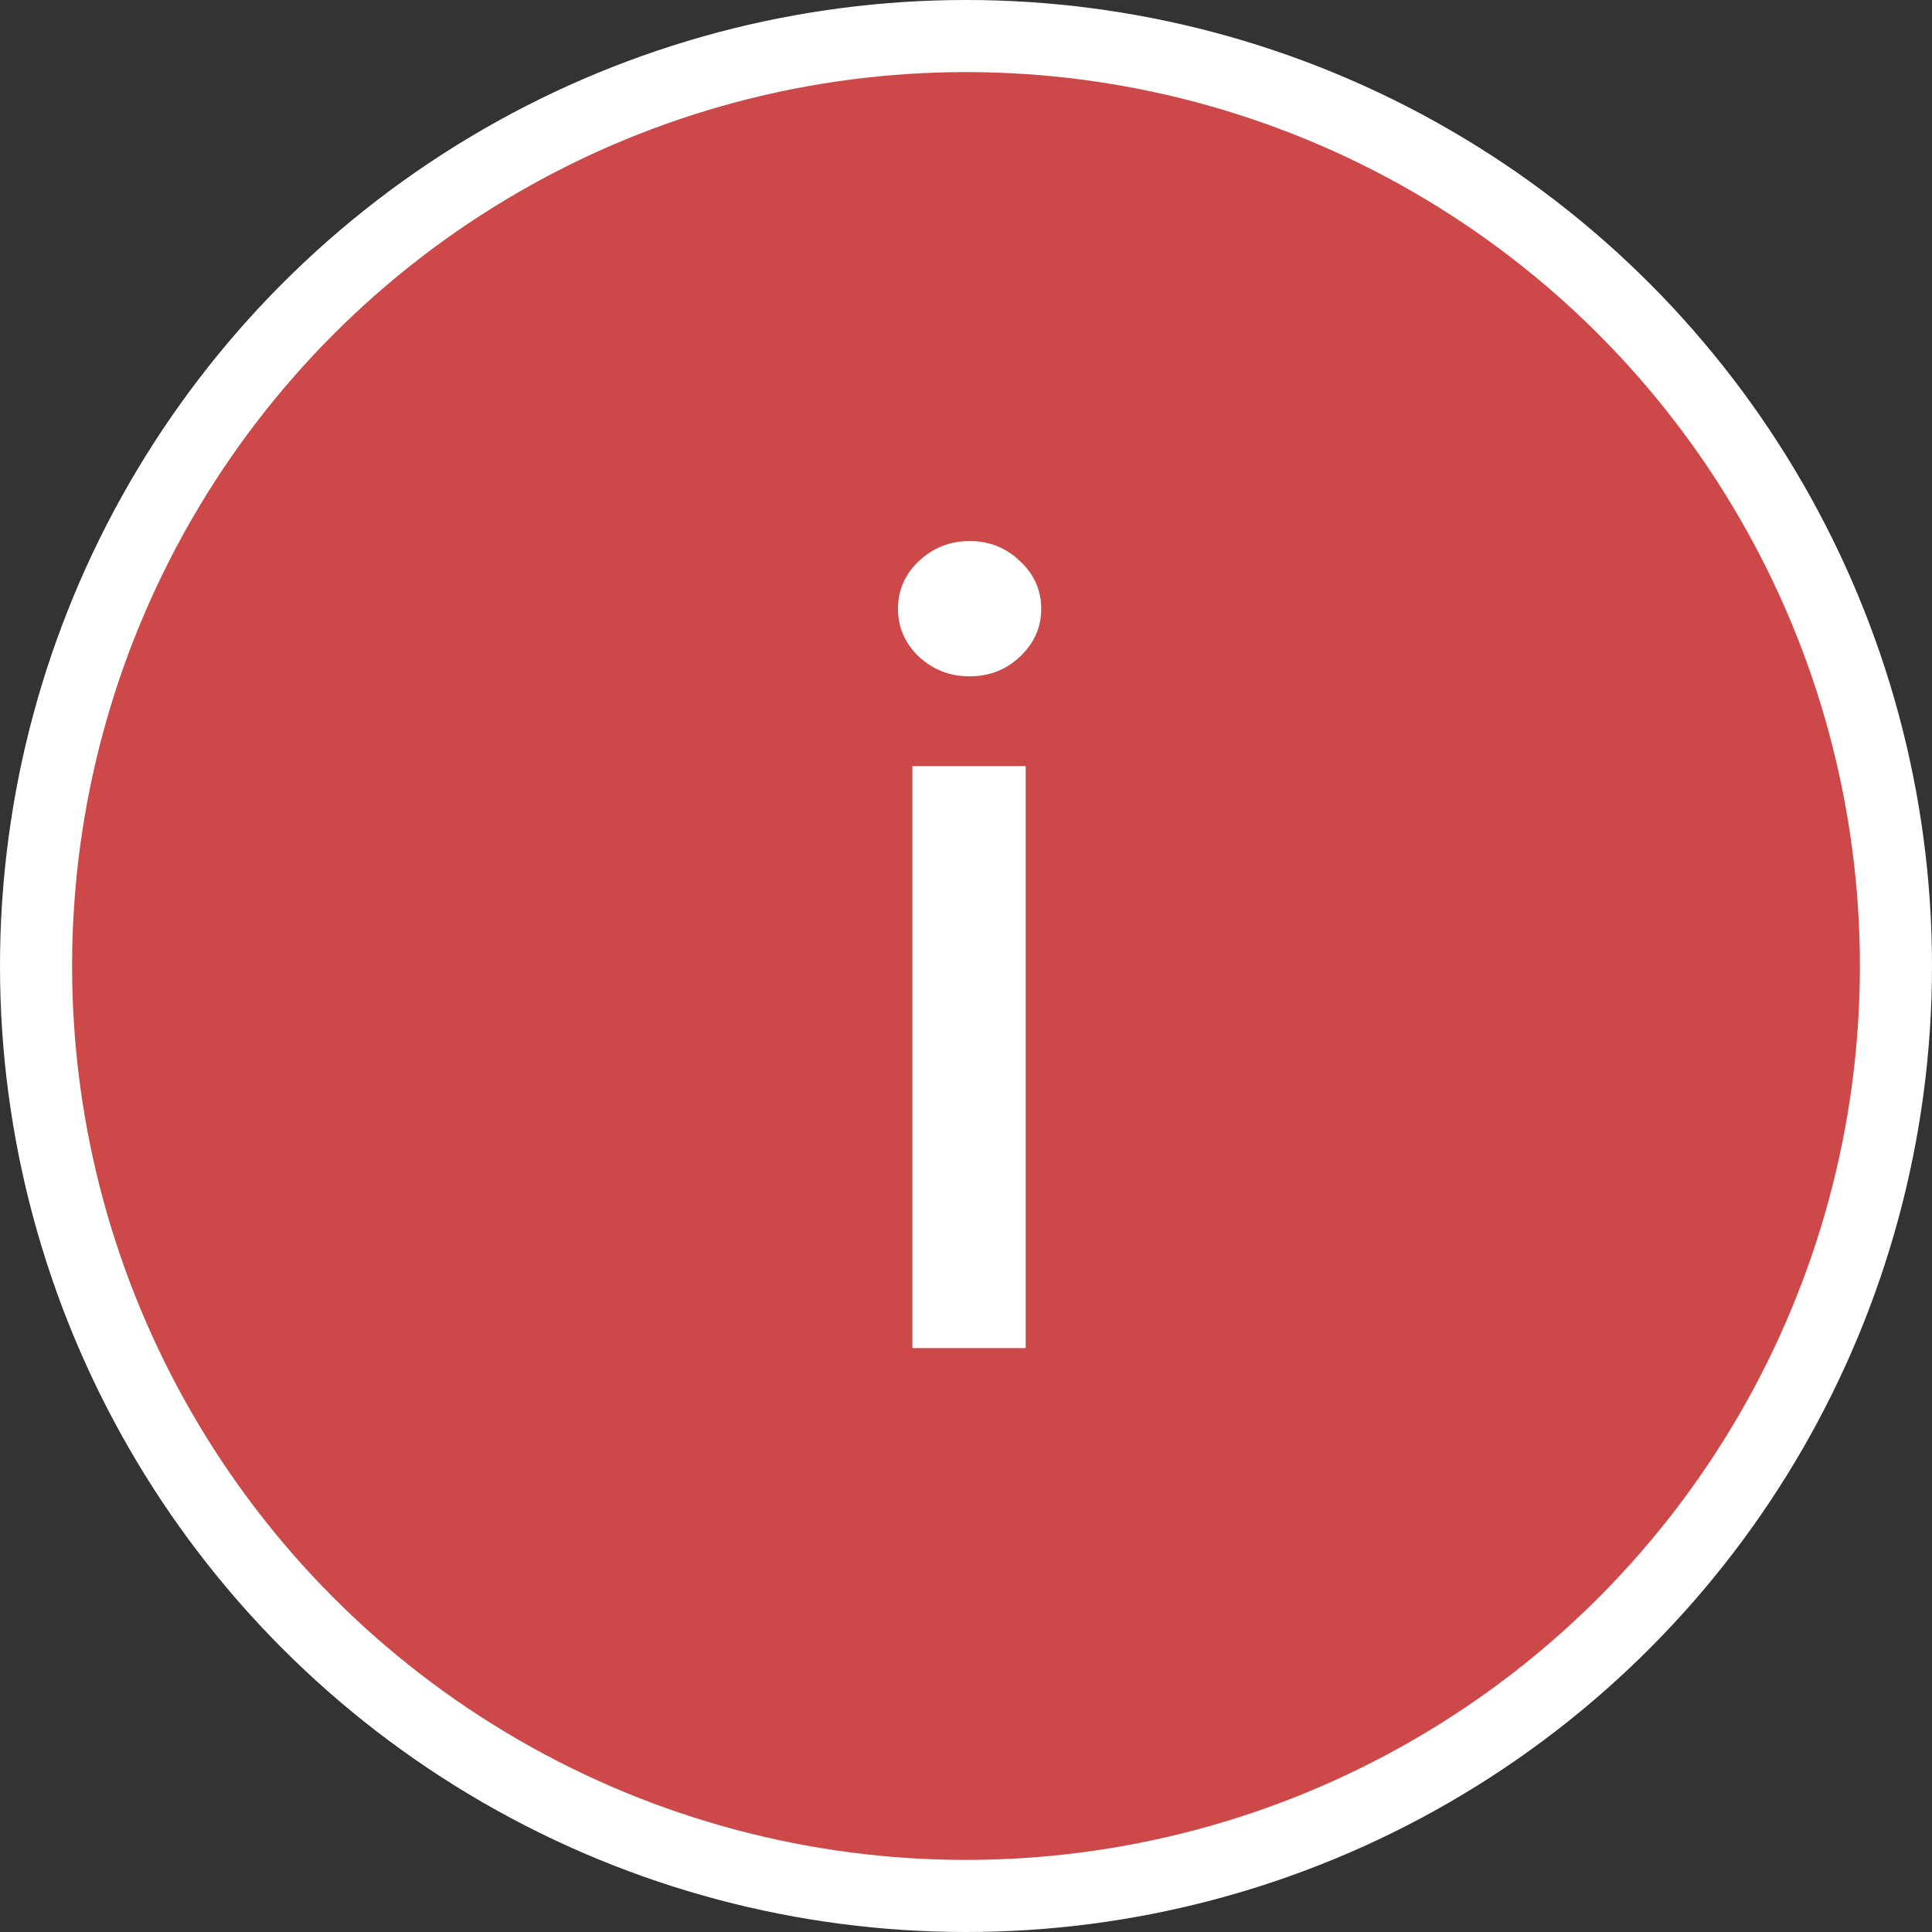
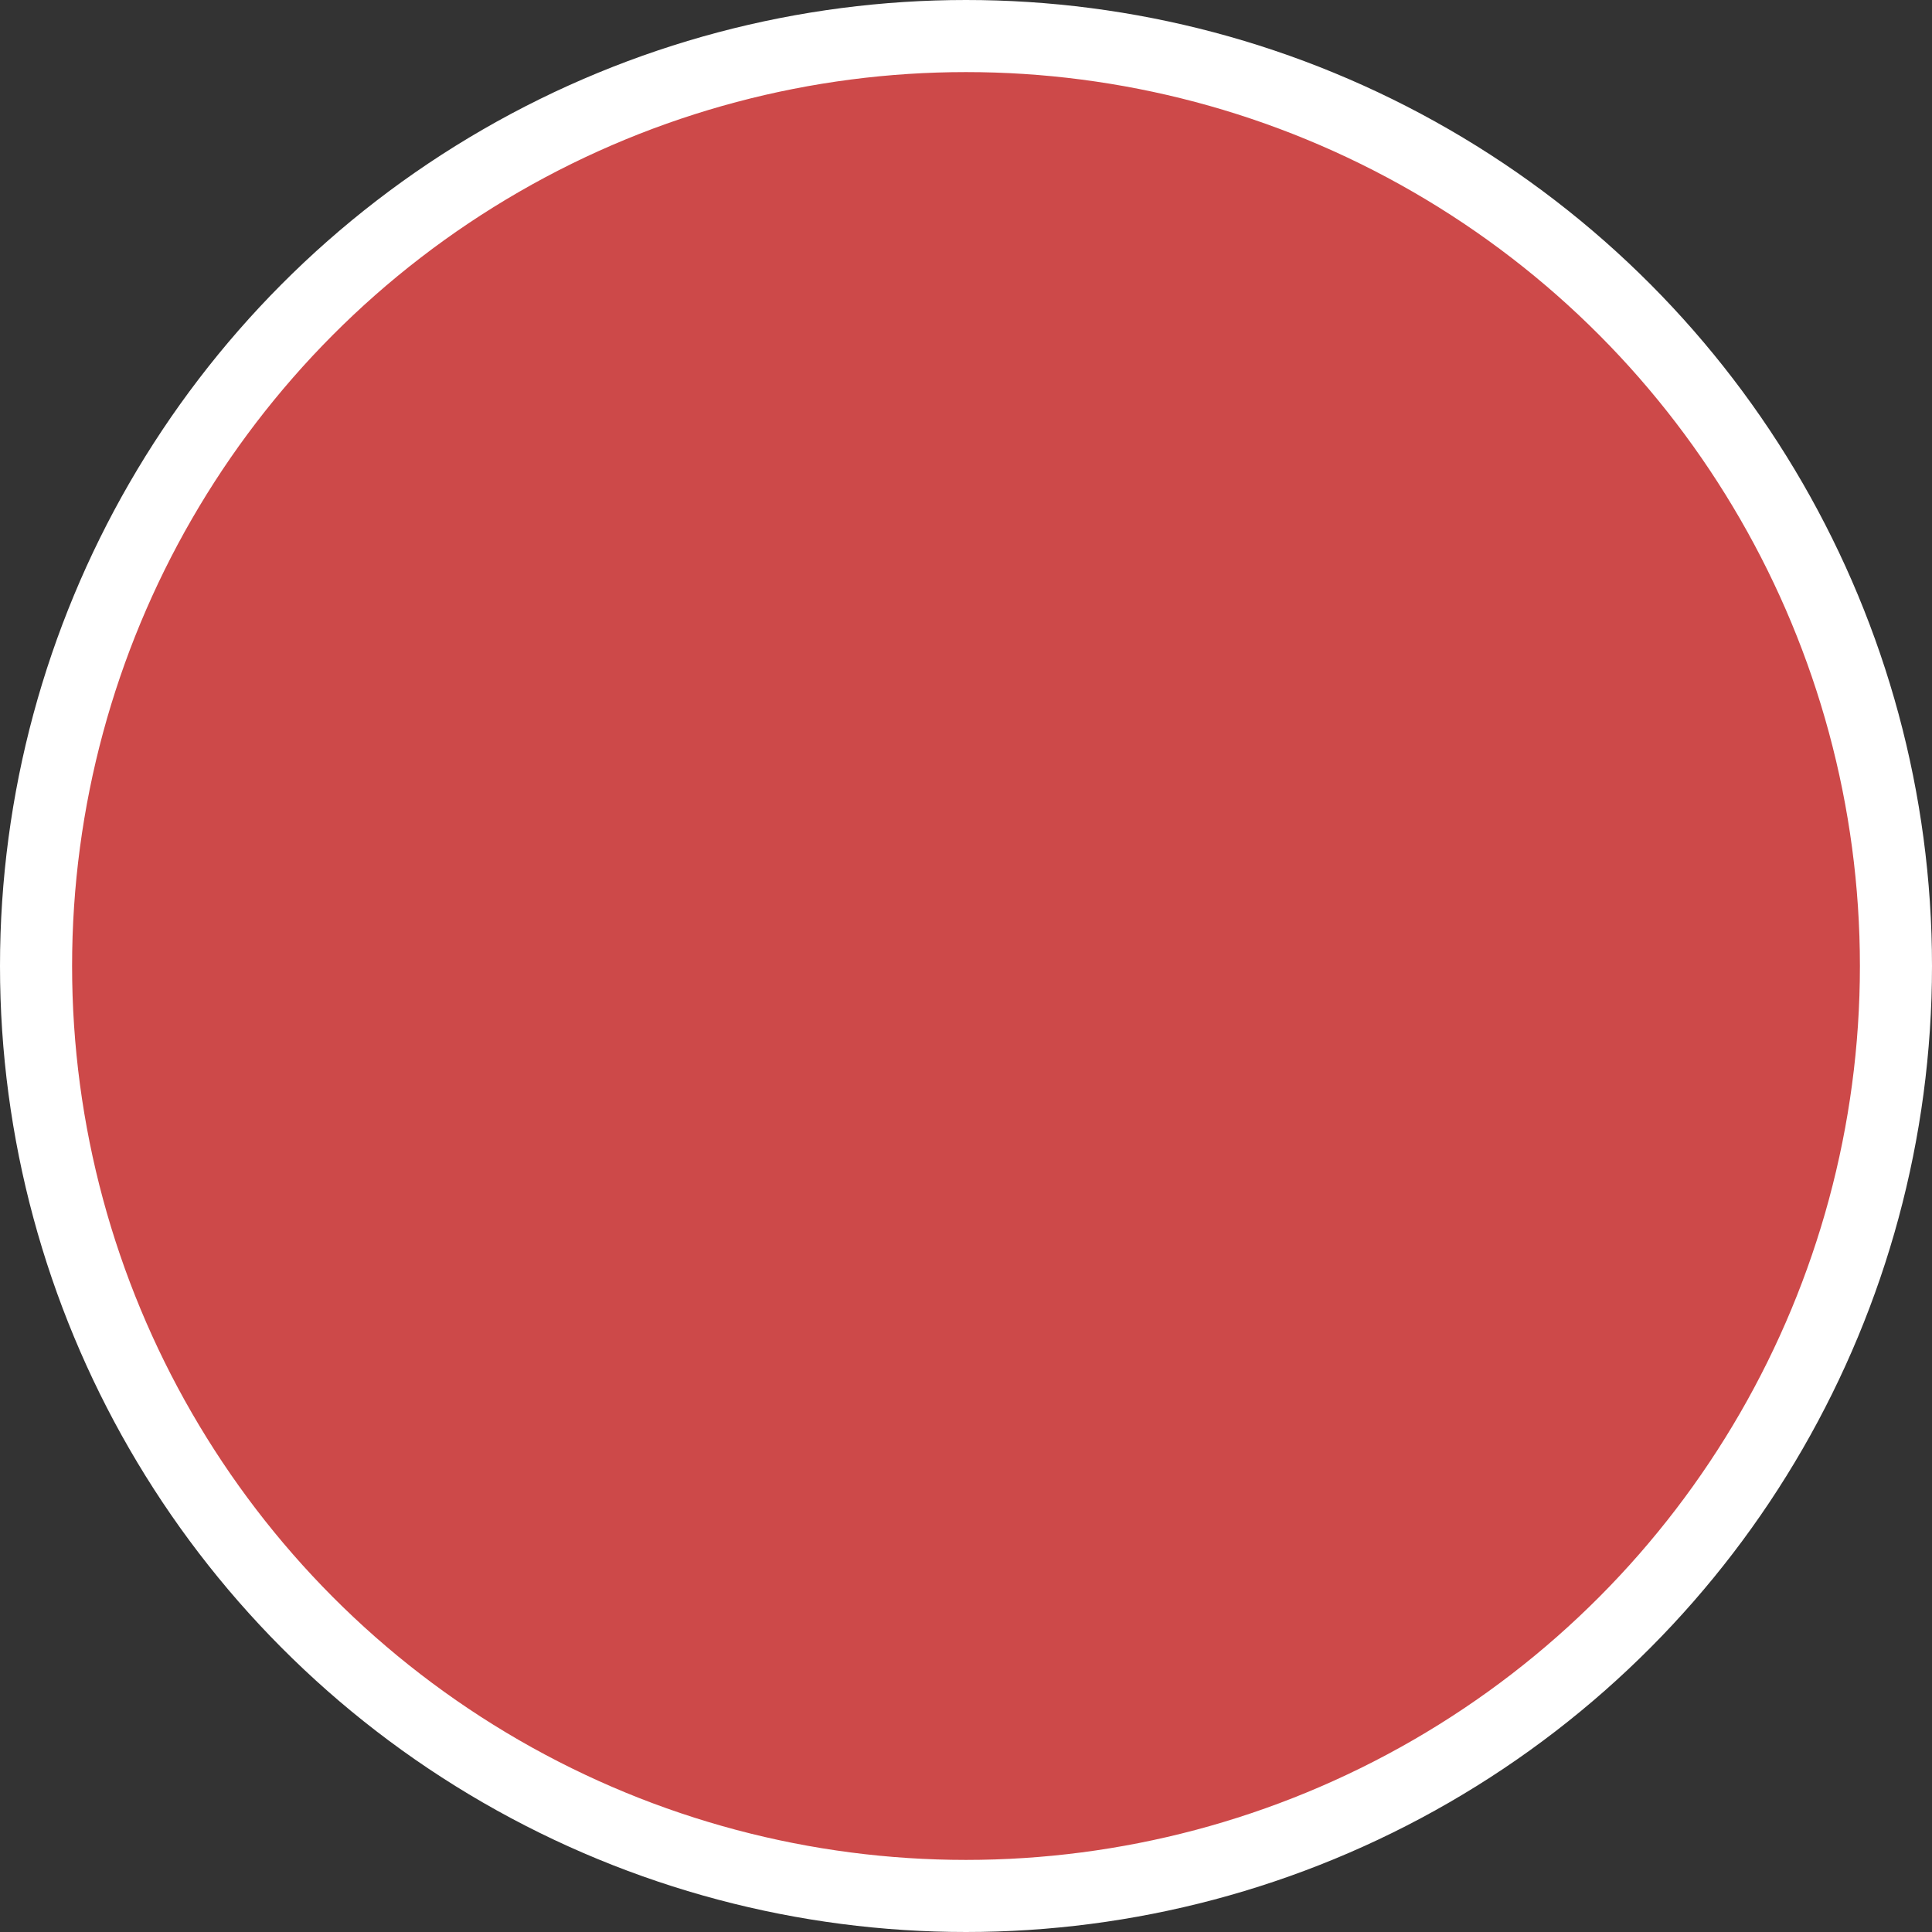
<svg xmlns="http://www.w3.org/2000/svg" width="268" height="268" viewBox="0 0 268 268" fill="none">
  <rect x="0" y="0" width="268" height="268" fill="#333333" stroke="none" />
  <circle cx="134" cy="134" r="129" fill="#CD4949" stroke="white" stroke-width="10" />
-   <path d="M126.564 187V106.273H142.278V187H126.564ZM134.5 93.817C131.767 93.817 129.42 92.906 127.457 91.084C125.53 89.227 124.567 87.019 124.567 84.462C124.567 81.869 125.53 79.662 127.457 77.84C129.42 75.983 131.767 75.054 134.5 75.054C137.233 75.054 139.563 75.983 141.49 77.84C143.452 79.662 144.433 81.869 144.433 84.462C144.433 87.019 143.452 89.227 141.49 91.084C139.563 92.906 137.233 93.817 134.5 93.817Z" fill="white" />
</svg>